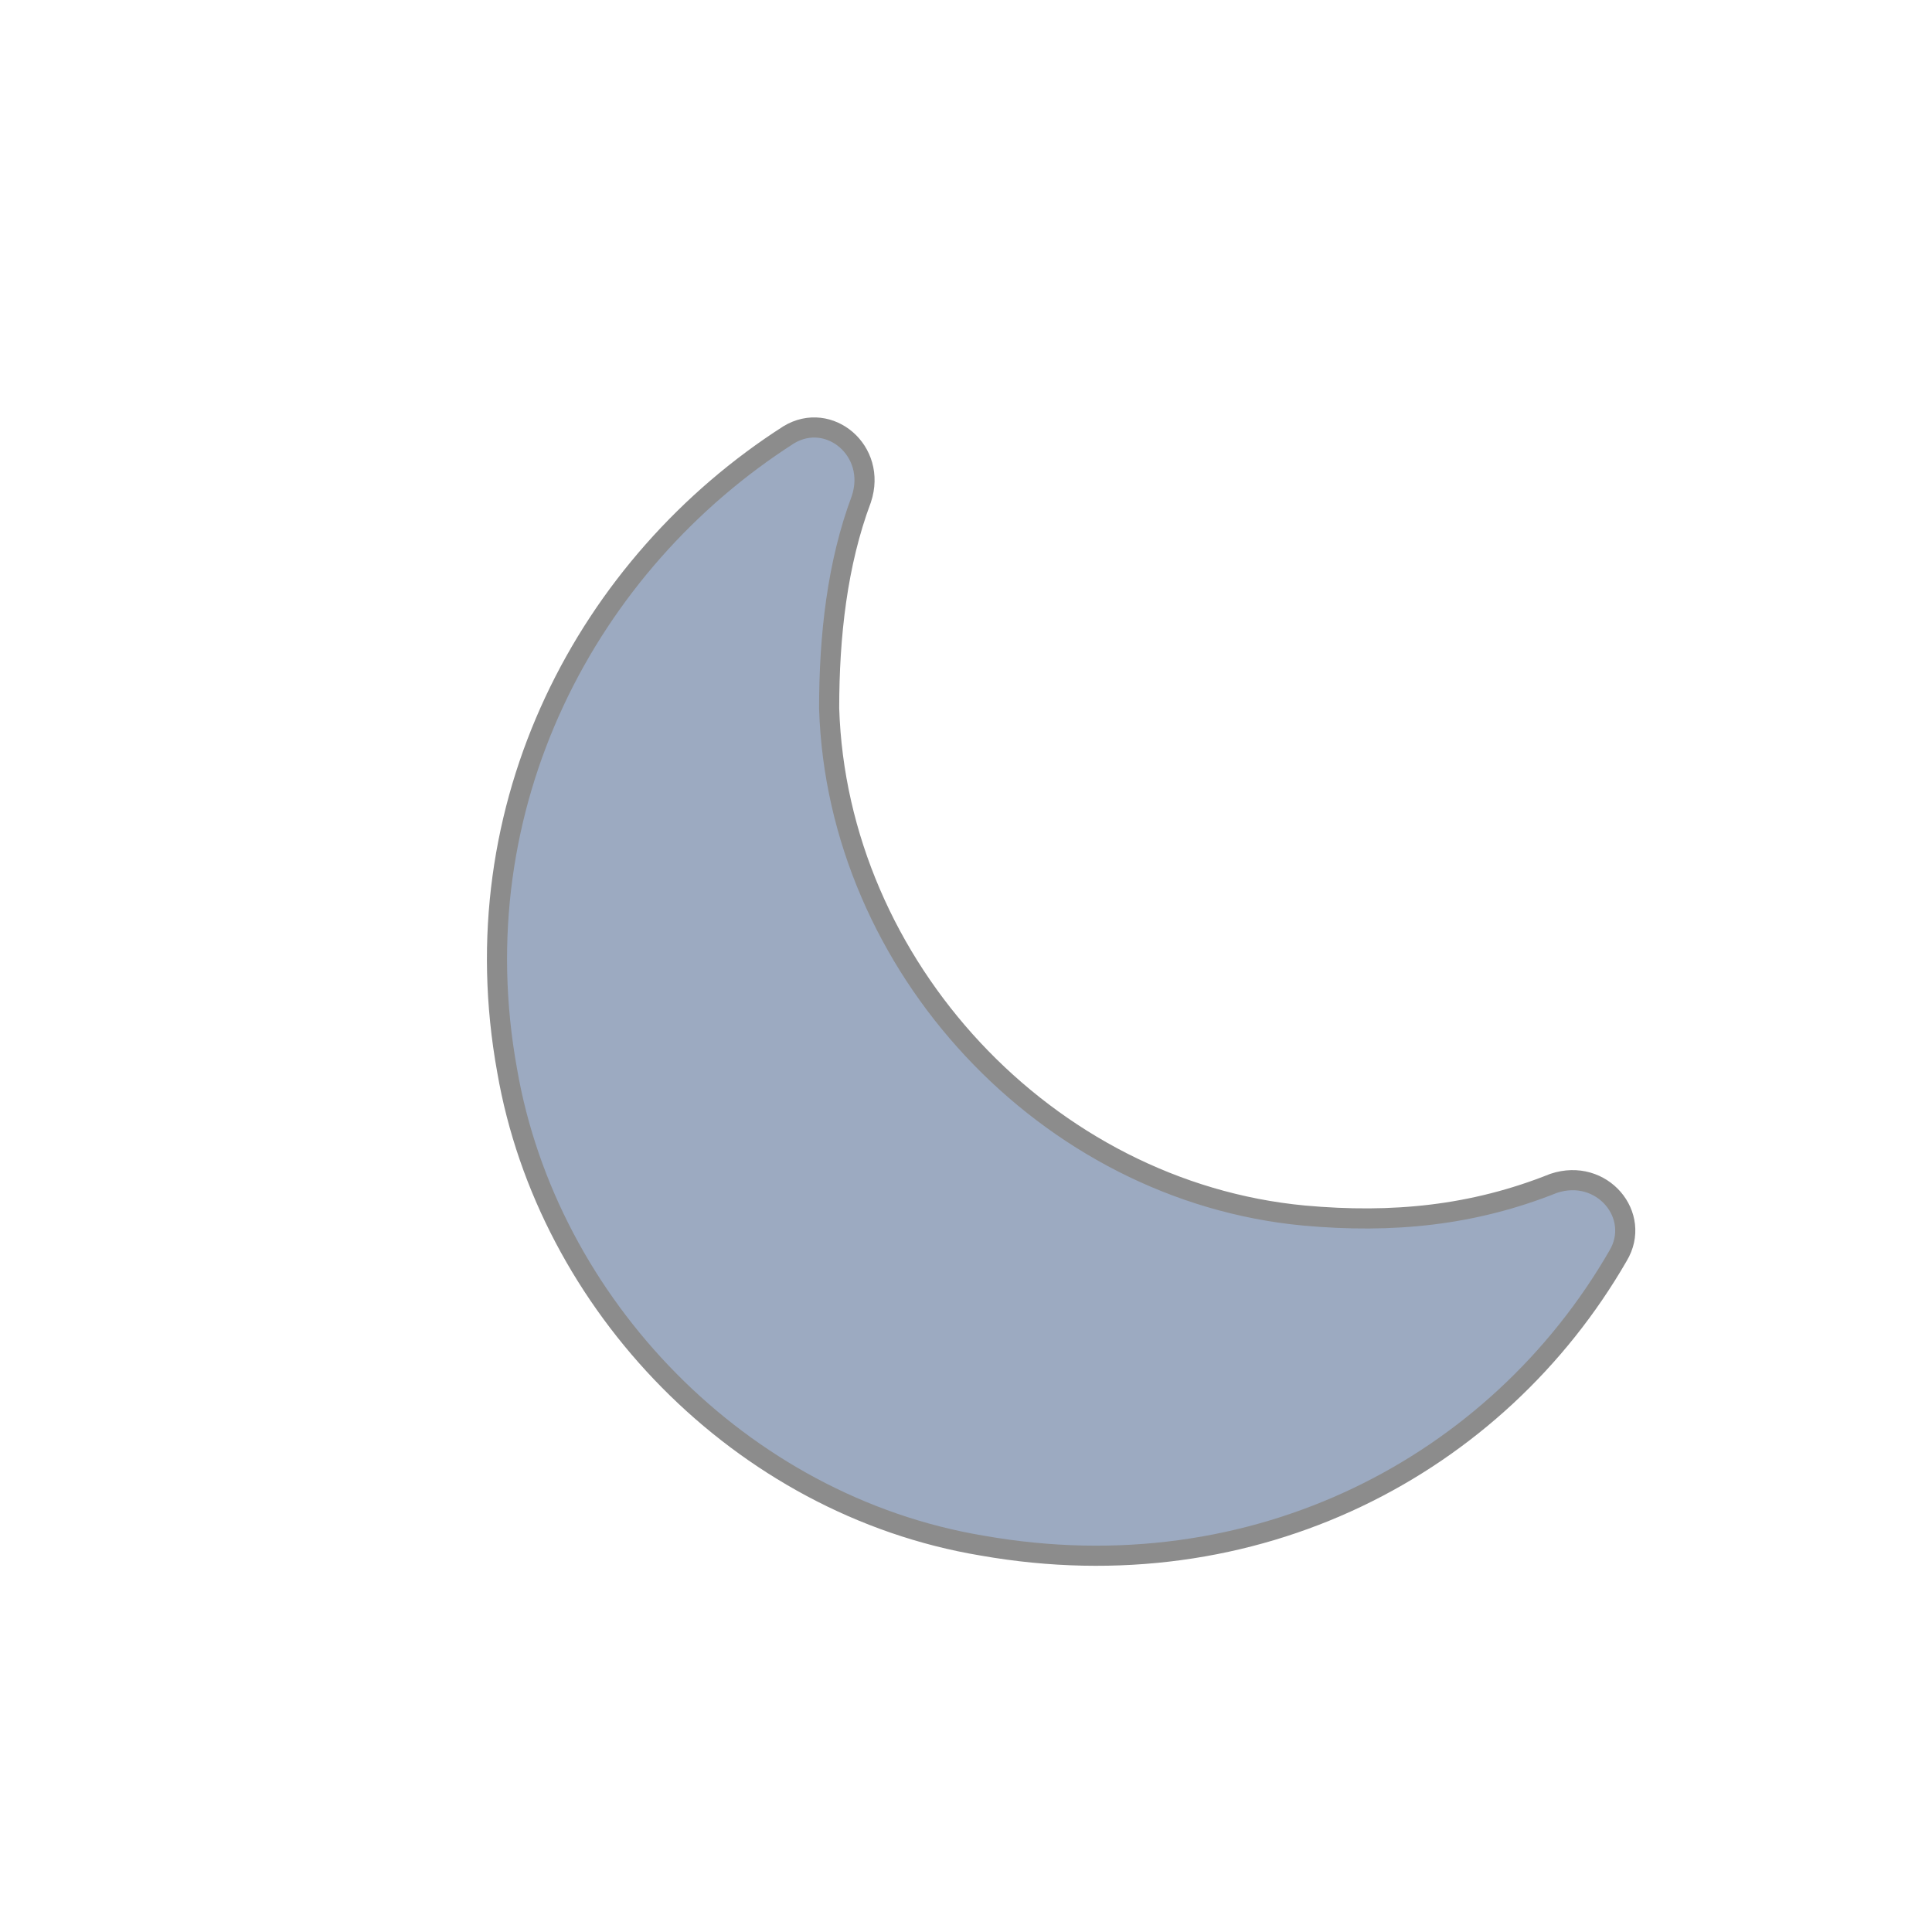
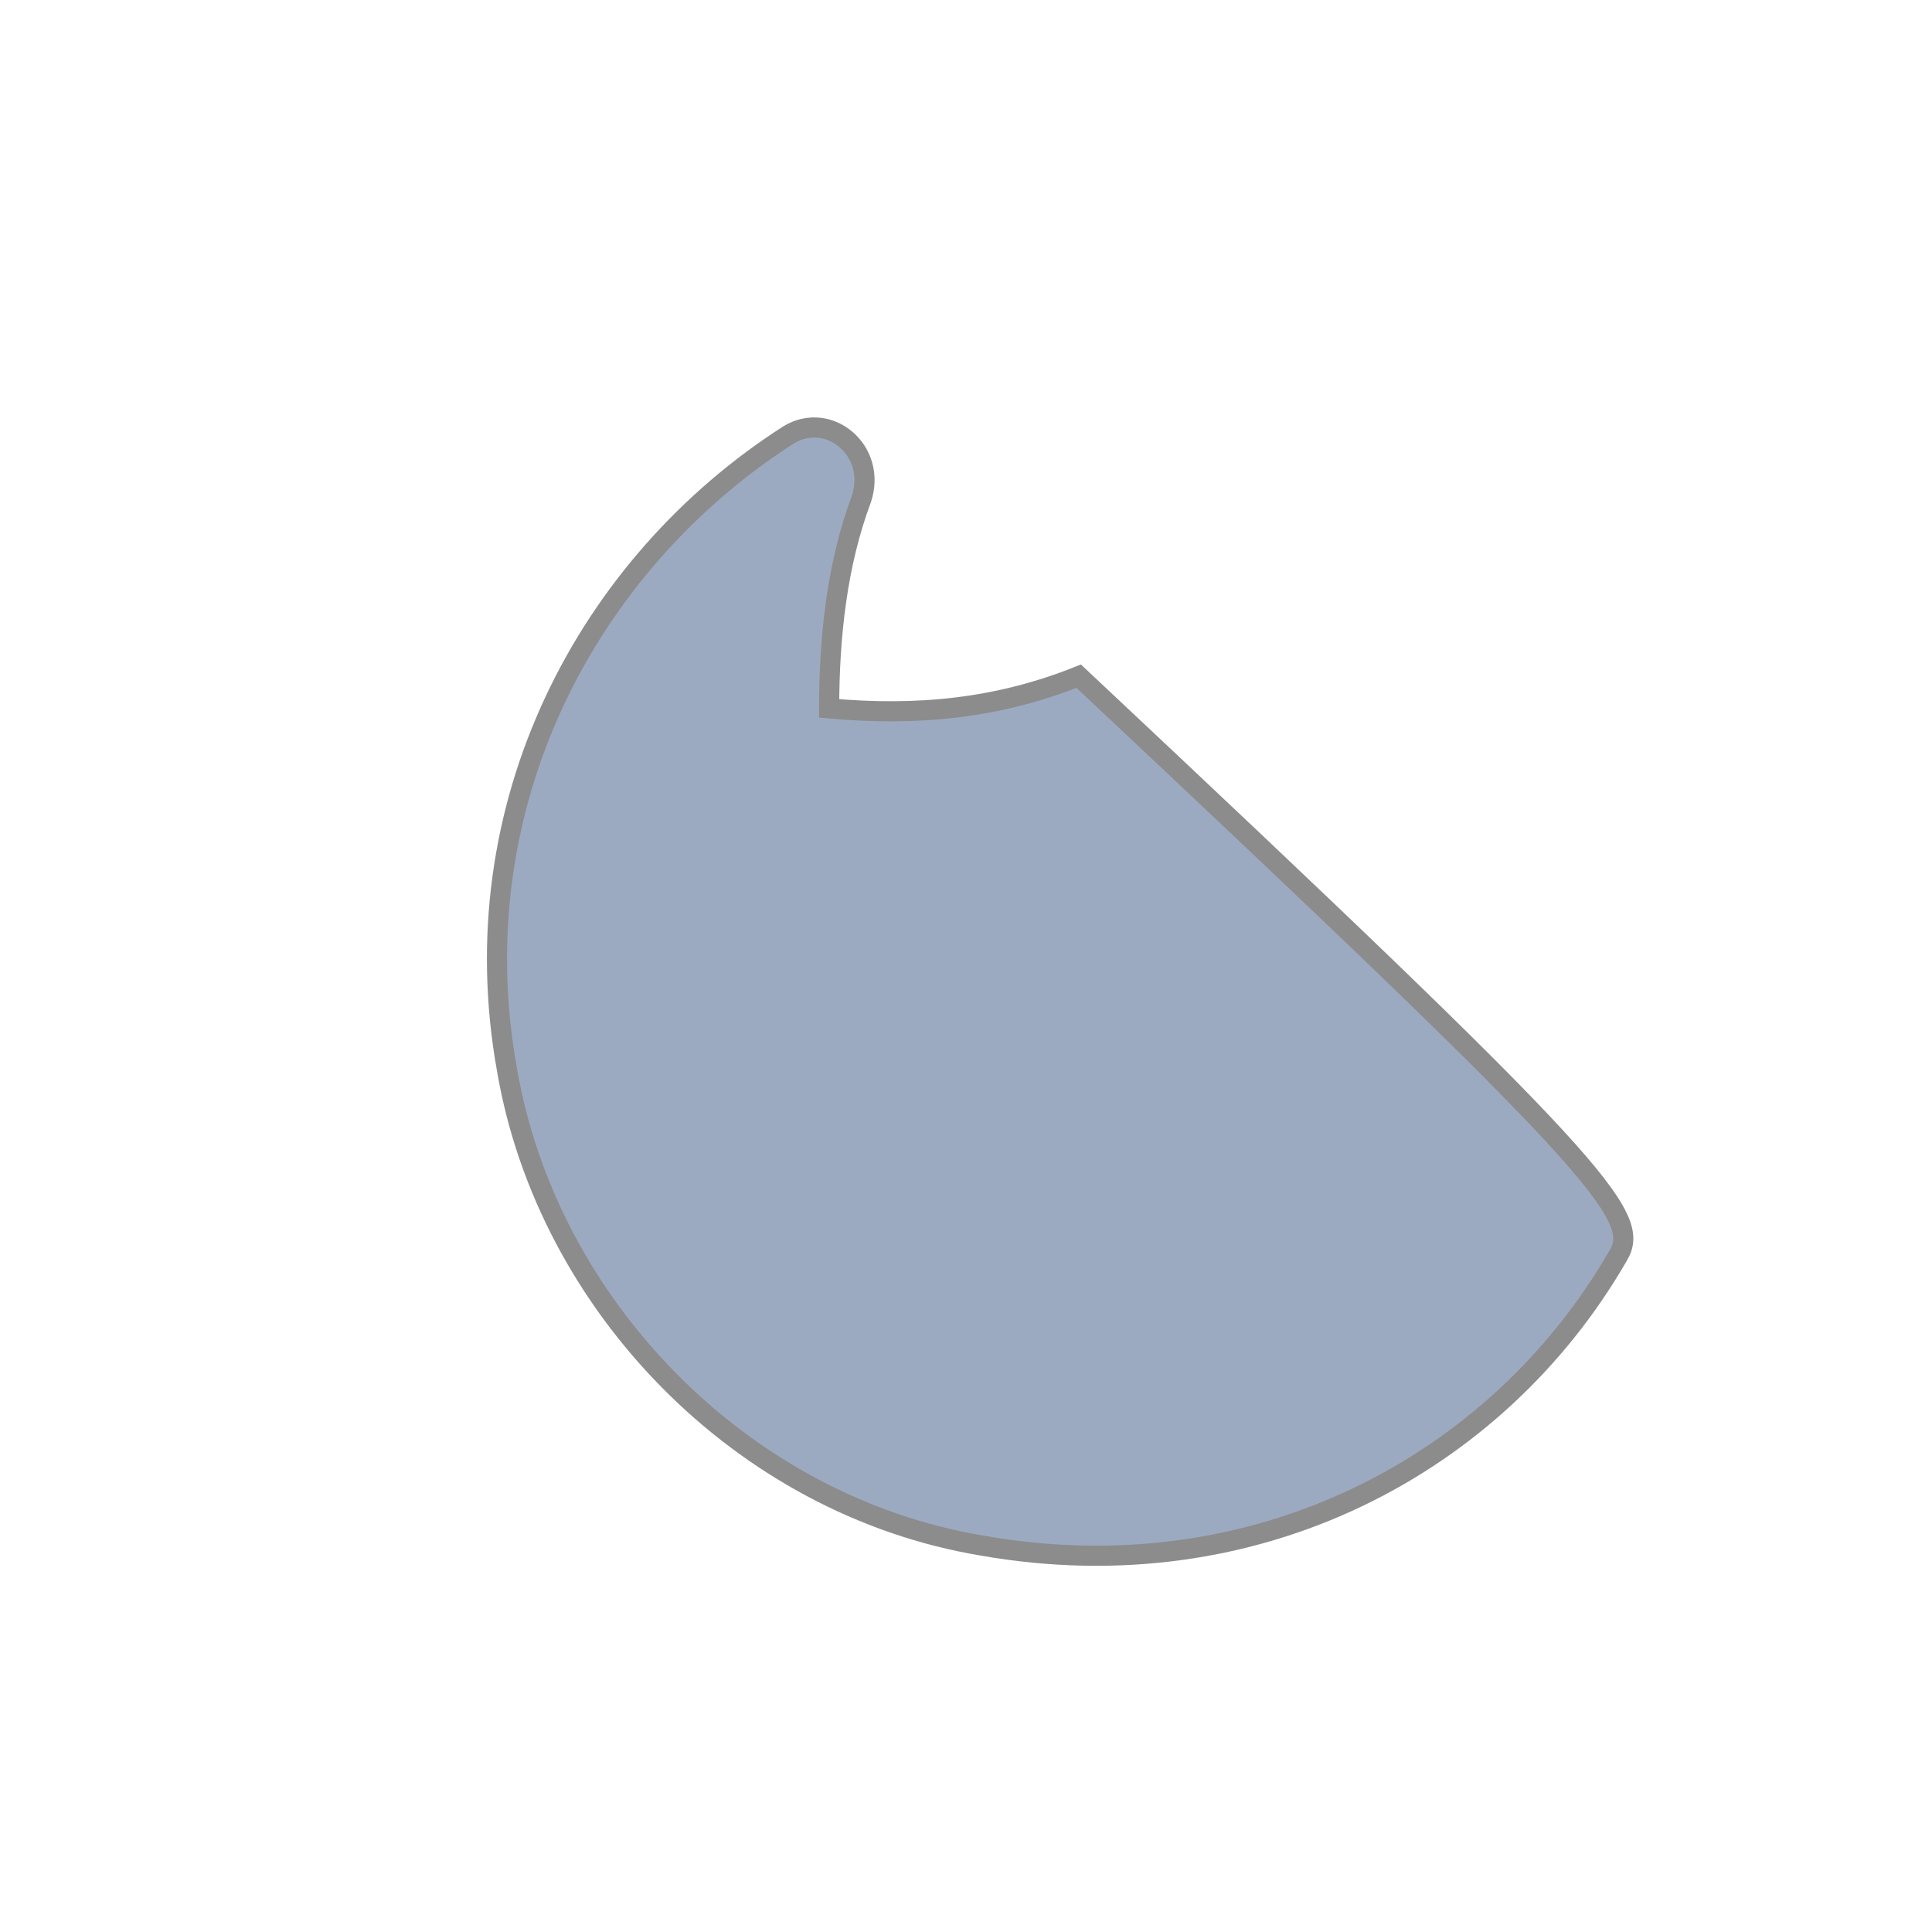
<svg xmlns="http://www.w3.org/2000/svg" version="1.1" id="Layer_1" x="0px" y="0px" viewBox="0 0 24 24" style="enable-background:new 0 0 24 24;" xml:space="preserve">
  <style type="text/css">
	.st0{fill:#9CAAC1;stroke:#8C8C8C;stroke-width:0.25;stroke-miterlimit:10;}
</style>
  <g>
-     <path class="st0" d="M20.1,15.6c-1.5,2.6-4.5,4.2-7.9,3.6c-3-0.5-5.4-3-5.9-5.9c-0.6-3.3,1-6.3,3.5-7.9c0.5-0.3,1.1,0.2,0.9,0.8   c-0.3,0.8-0.4,1.7-0.4,2.6c0.1,3.2,2.7,6,5.9,6.3c1.1,0.1,2.1,0,3.1-0.4C19.9,14.5,20.4,15.1,20.1,15.6z" />
+     <path class="st0" d="M20.1,15.6c-1.5,2.6-4.5,4.2-7.9,3.6c-3-0.5-5.4-3-5.9-5.9c-0.6-3.3,1-6.3,3.5-7.9c0.5-0.3,1.1,0.2,0.9,0.8   c-0.3,0.8-0.4,1.7-0.4,2.6c1.1,0.1,2.1,0,3.1-0.4C19.9,14.5,20.4,15.1,20.1,15.6z" />
  </g>
</svg>